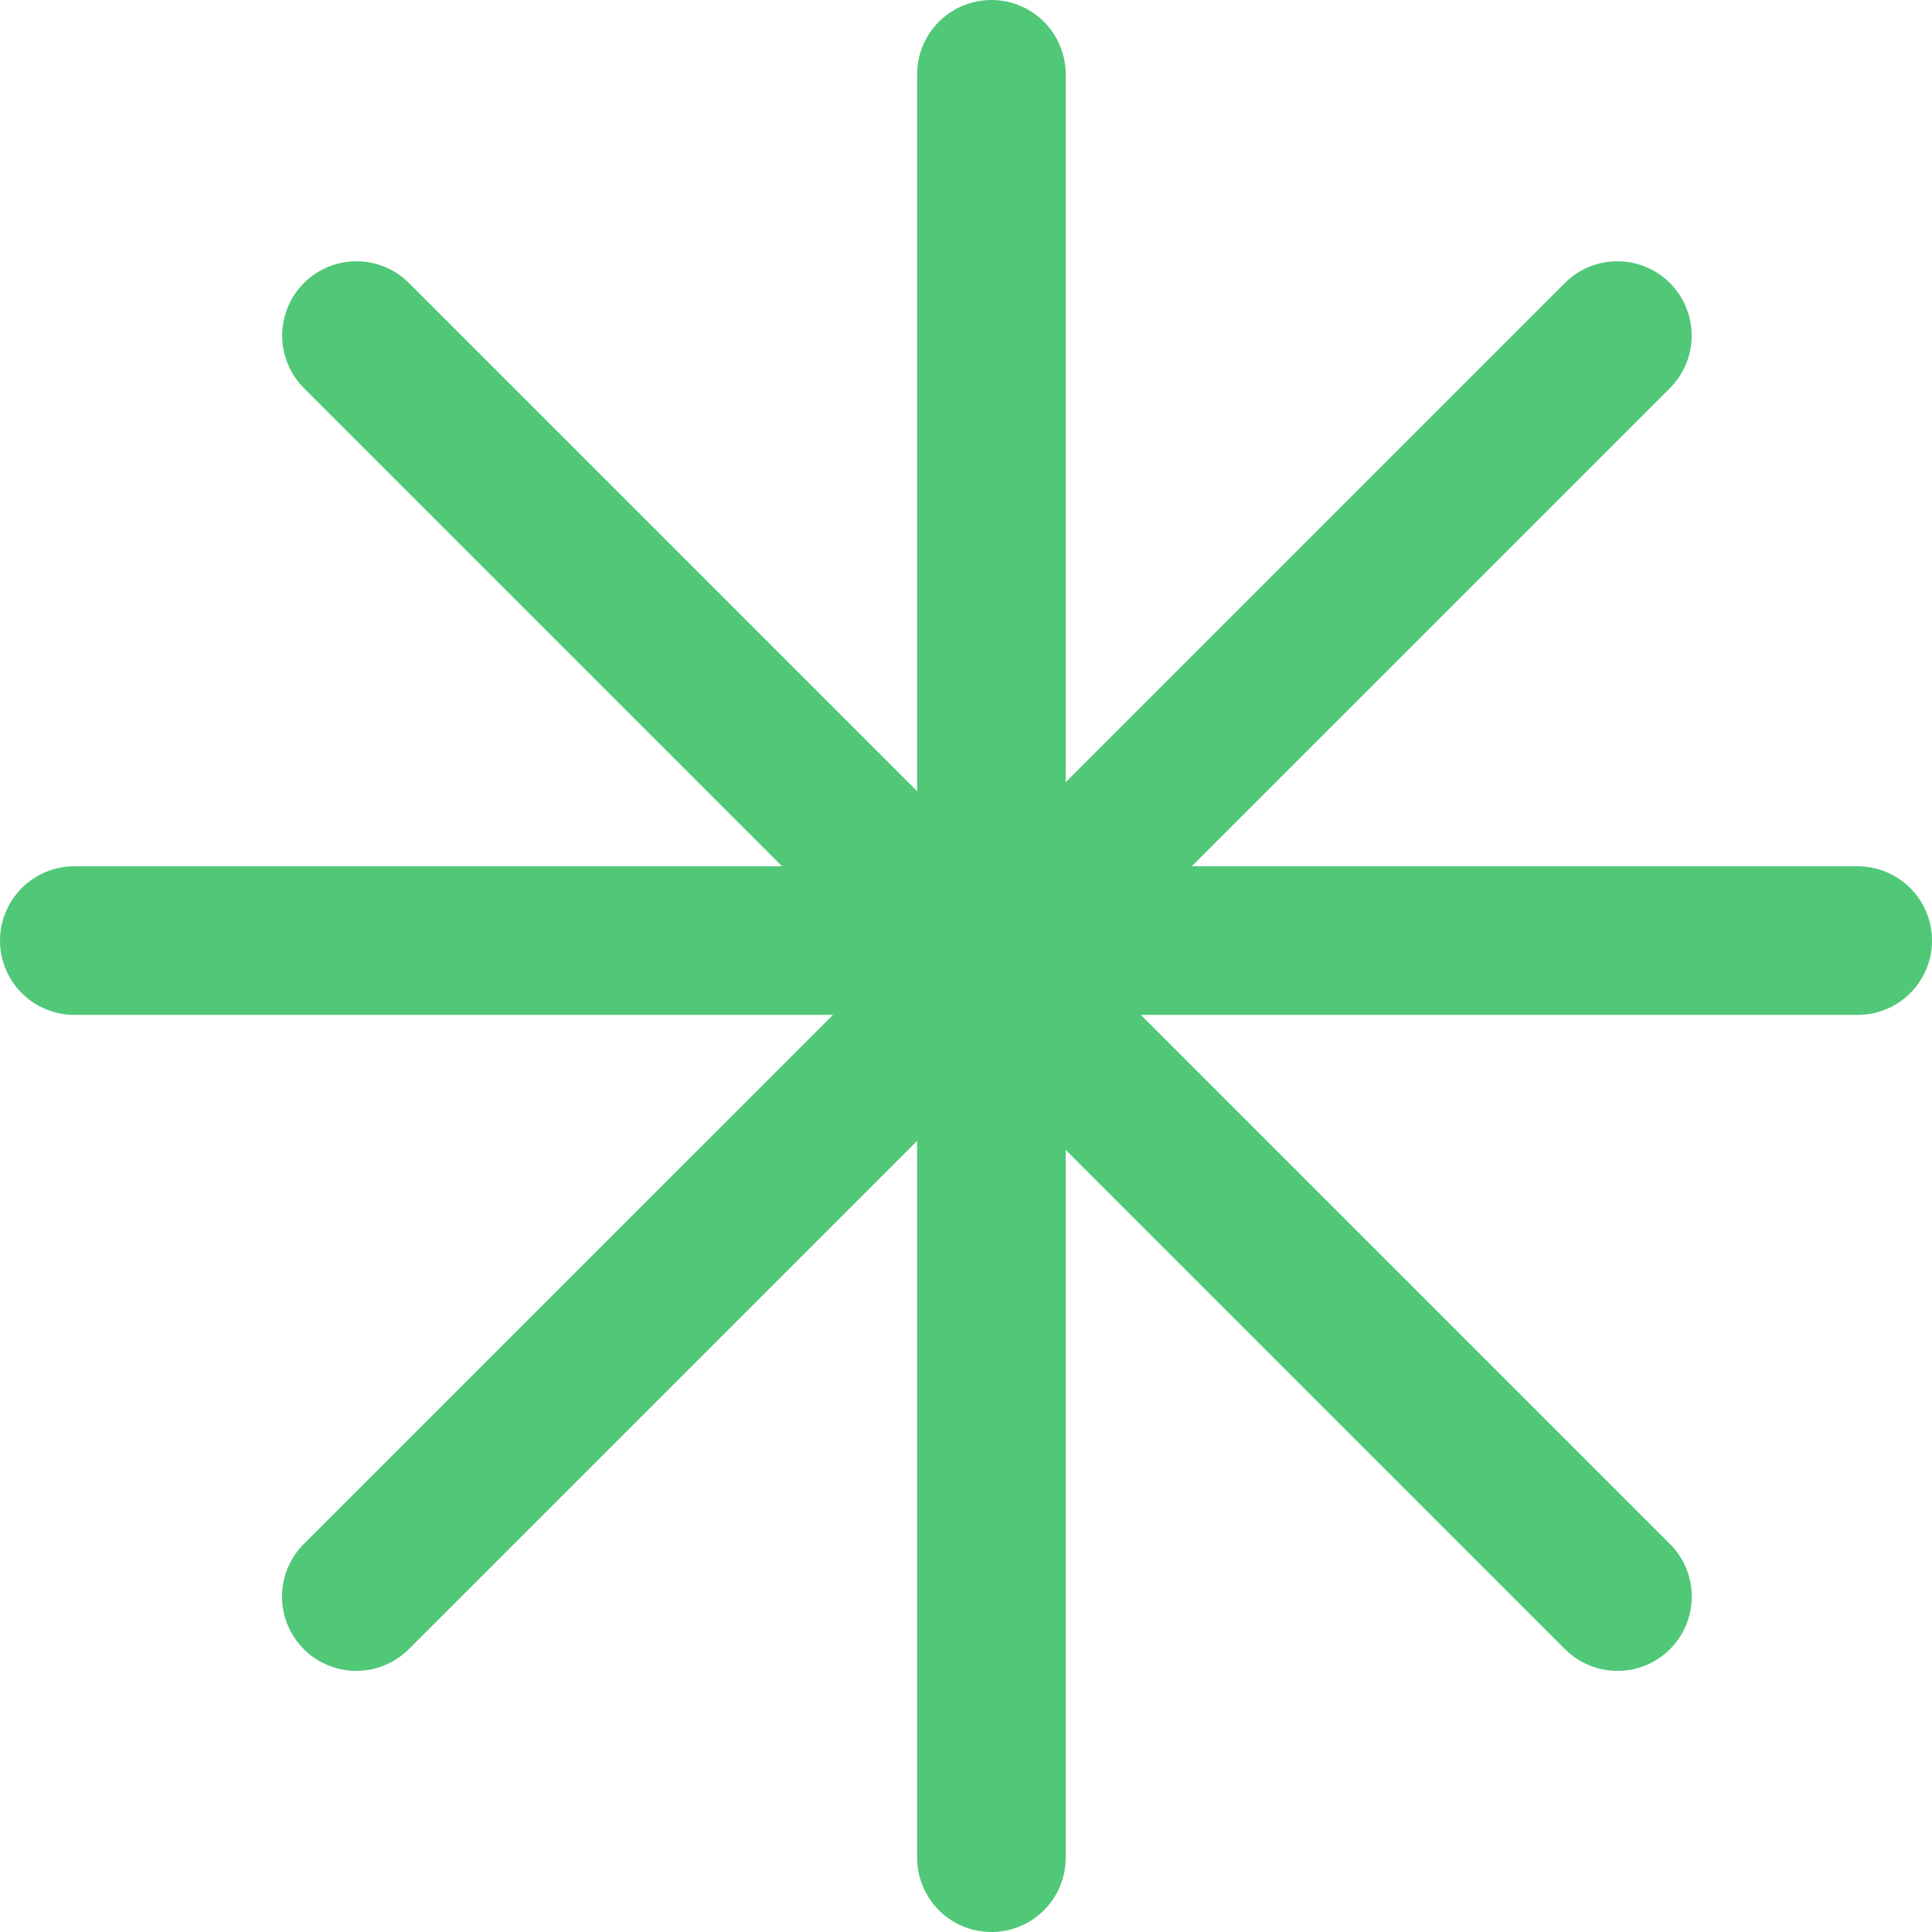
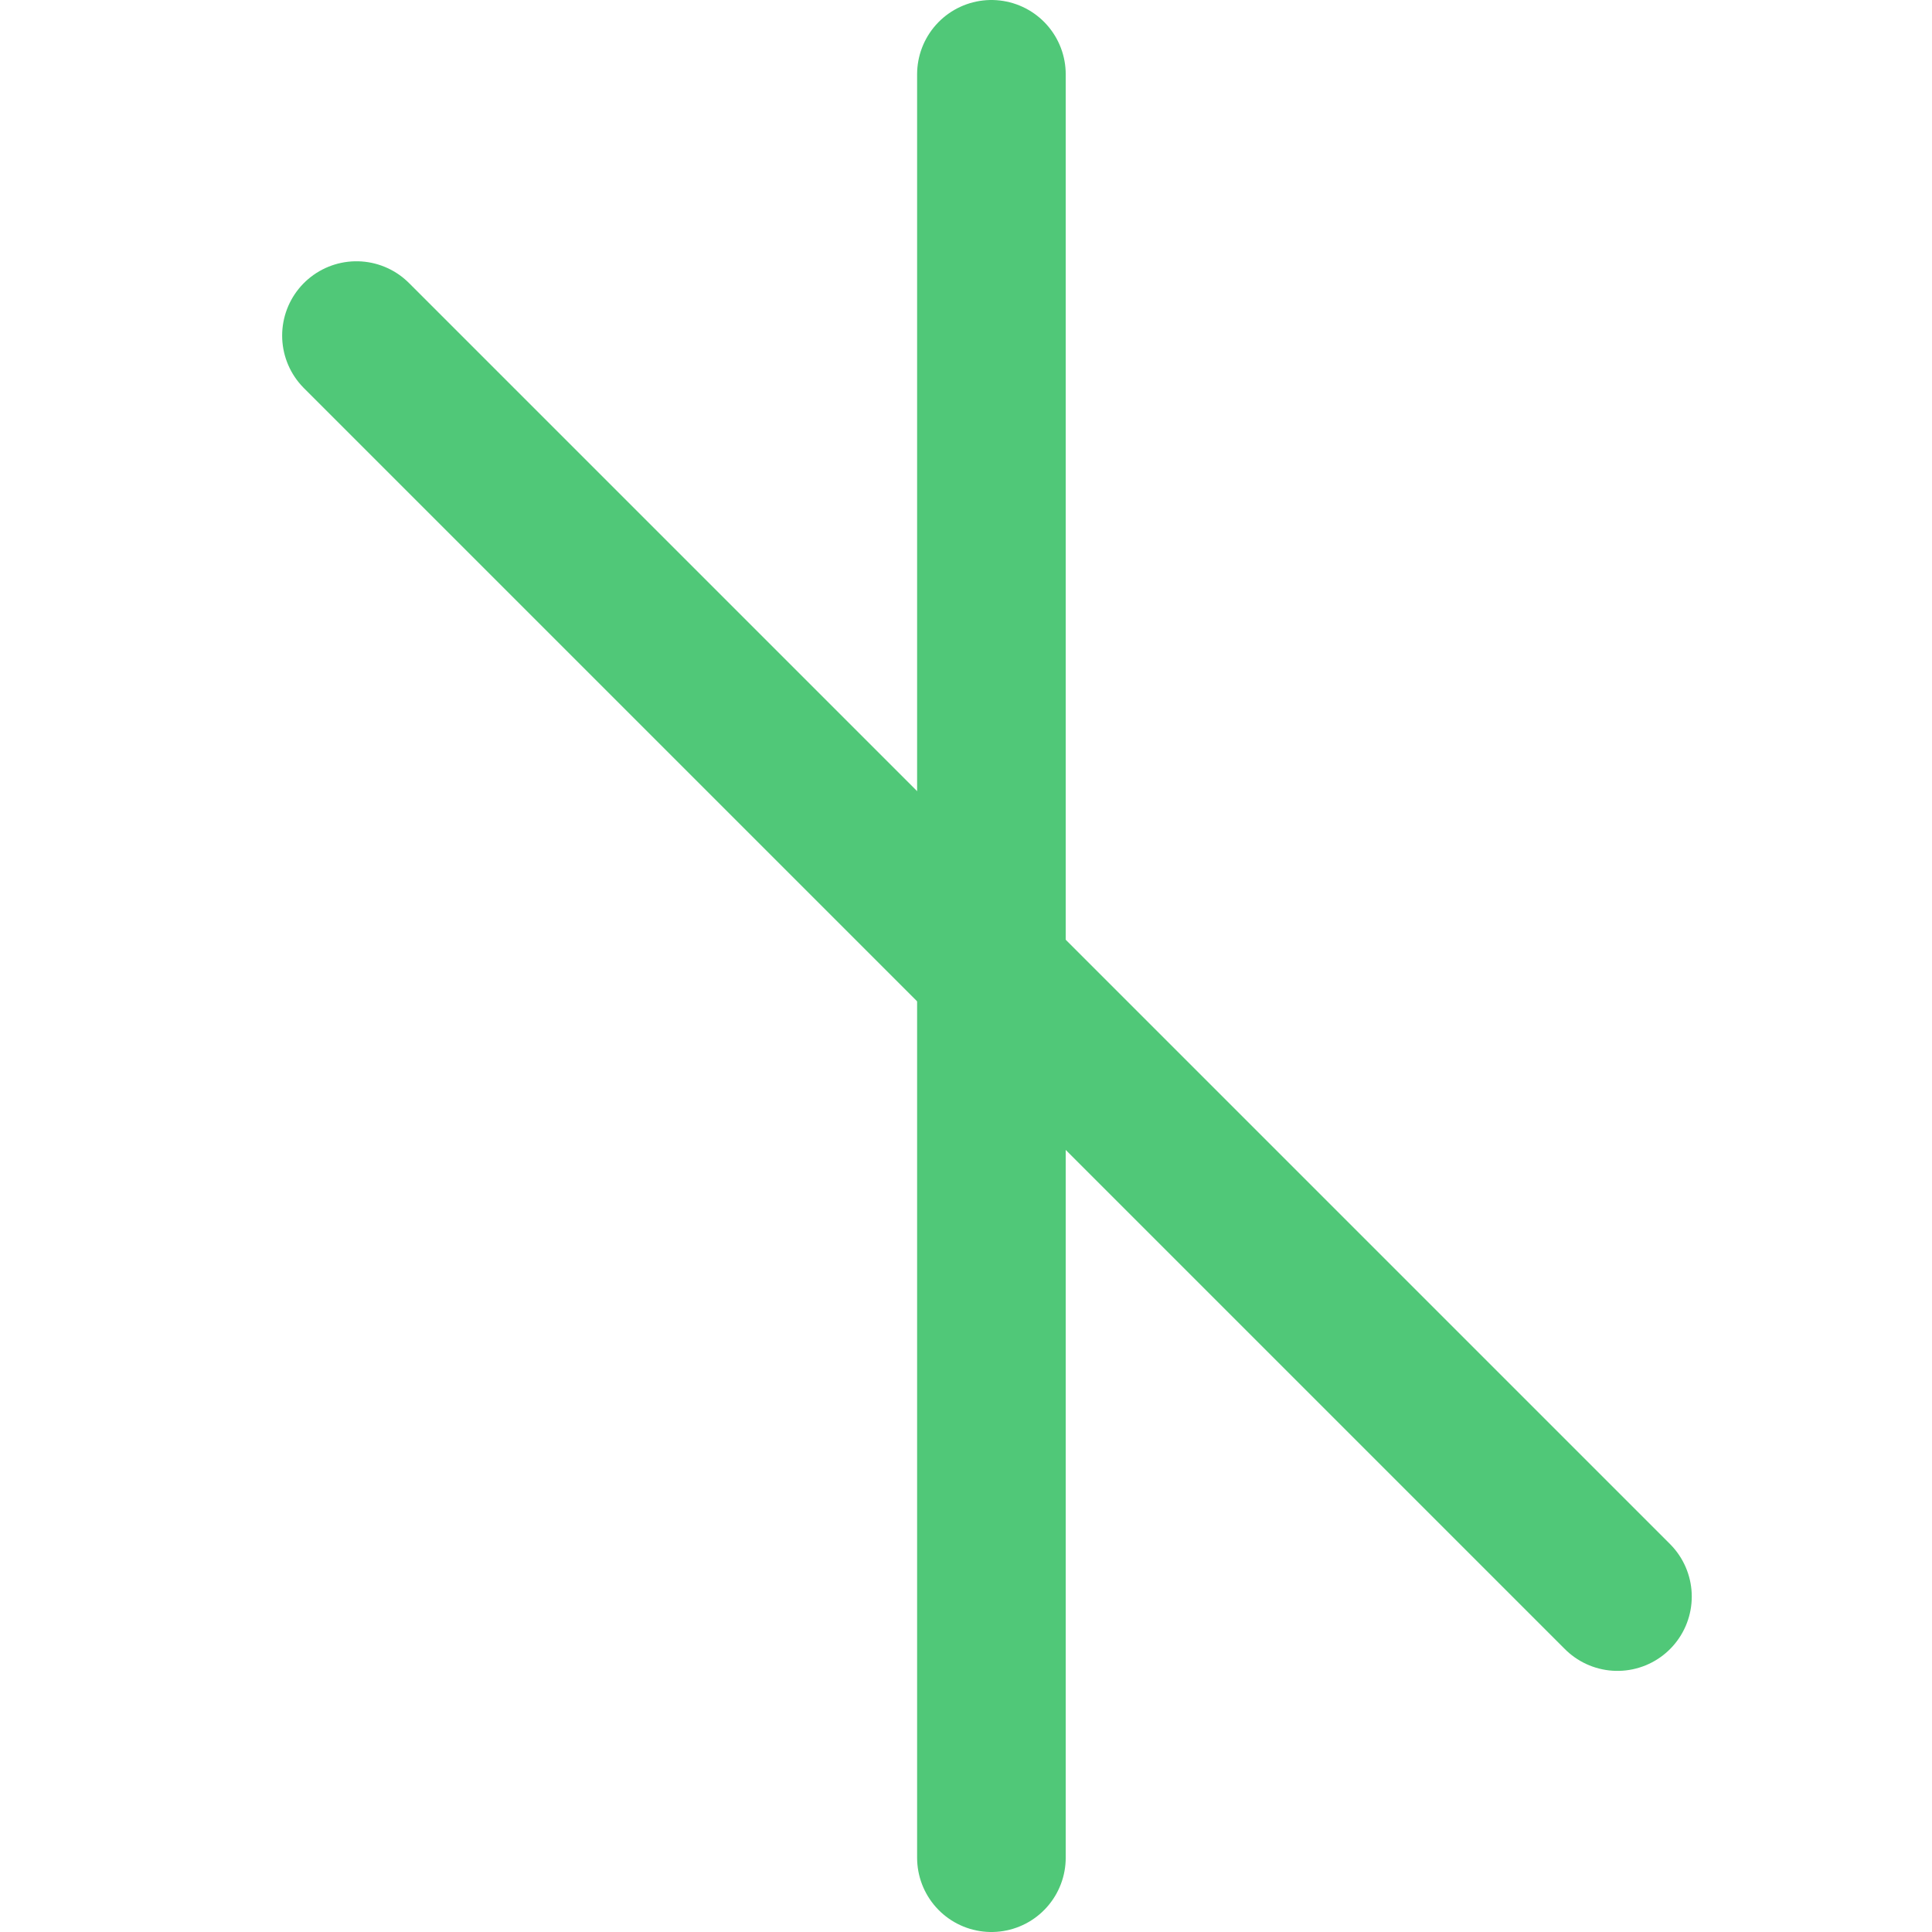
<svg xmlns="http://www.w3.org/2000/svg" width="26" height="26" viewBox="0 0 26 26" fill="none">
  <path d="M13.342 1V25" stroke="#50C878" stroke-width="2" stroke-linecap="round" />
-   <path d="M21.766 4.516L4.795 21.486" stroke="#50C878" stroke-width="2" stroke-linecap="round" />
  <path d="M4.797 4.516L21.767 21.486" stroke="#50C878" stroke-width="2" stroke-linecap="round" />
-   <path d="M25 12.658L1 12.658" stroke="#50C878" stroke-width="2" stroke-linecap="round" />
</svg>